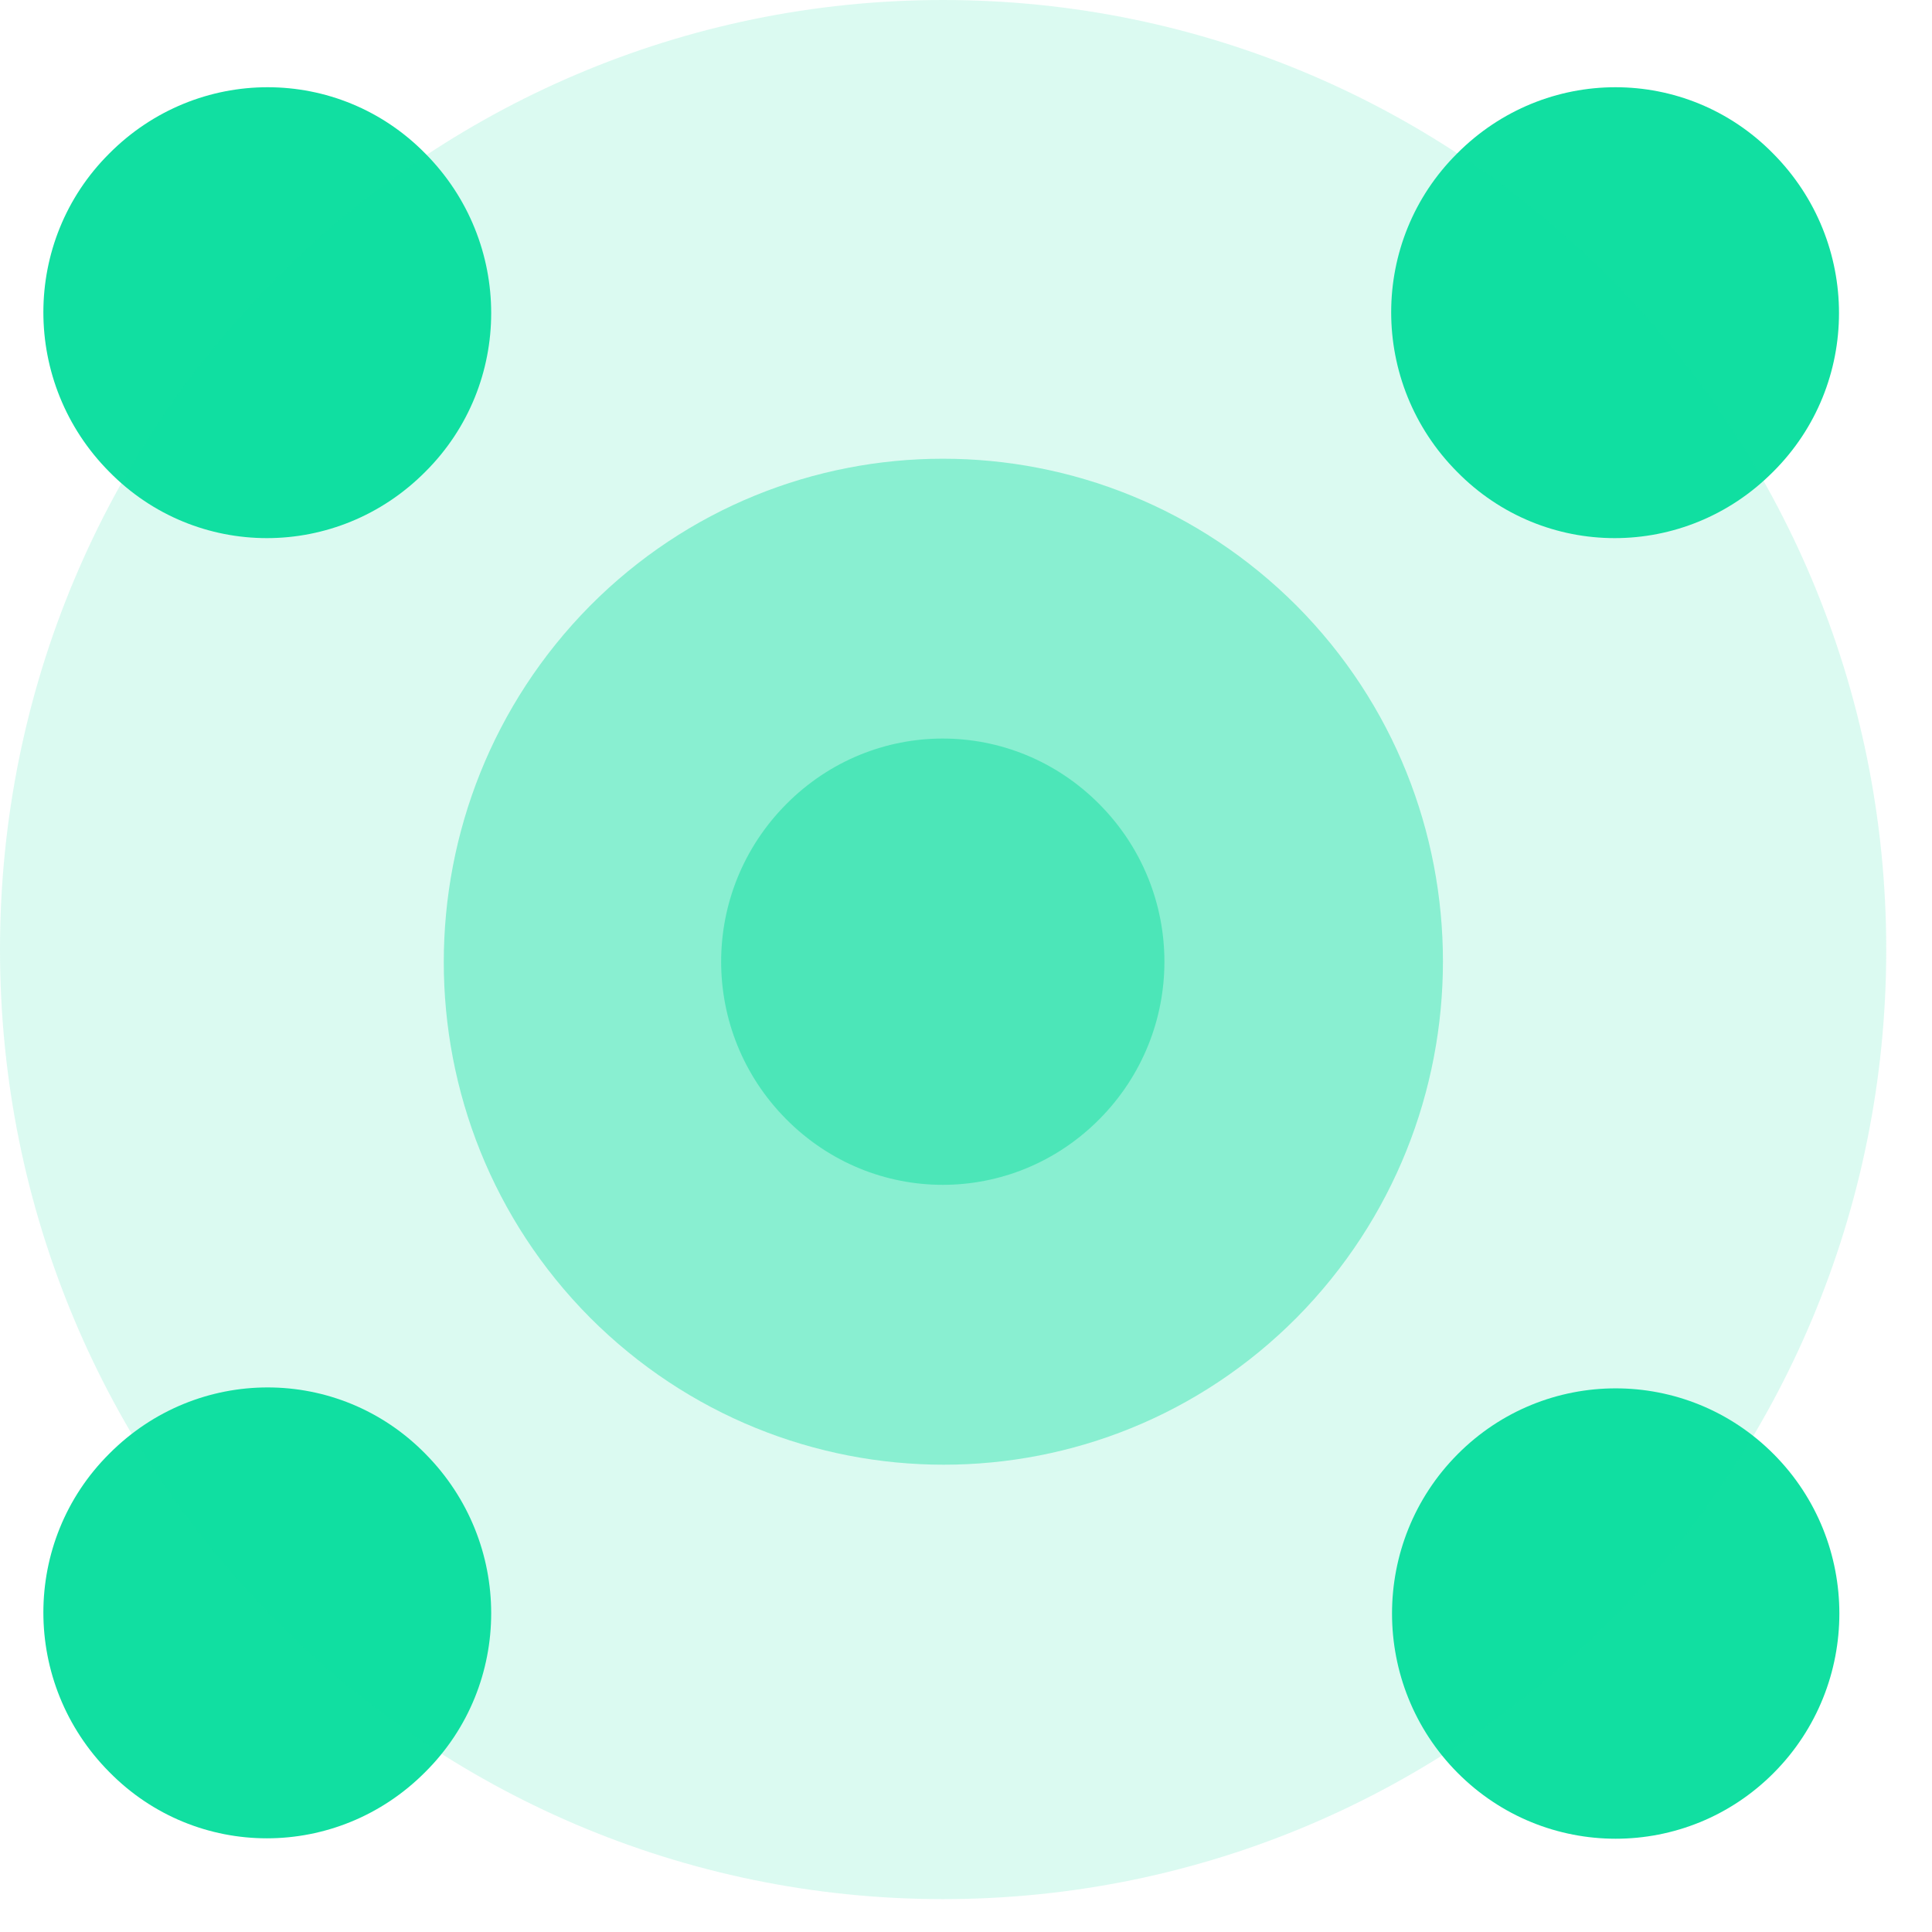
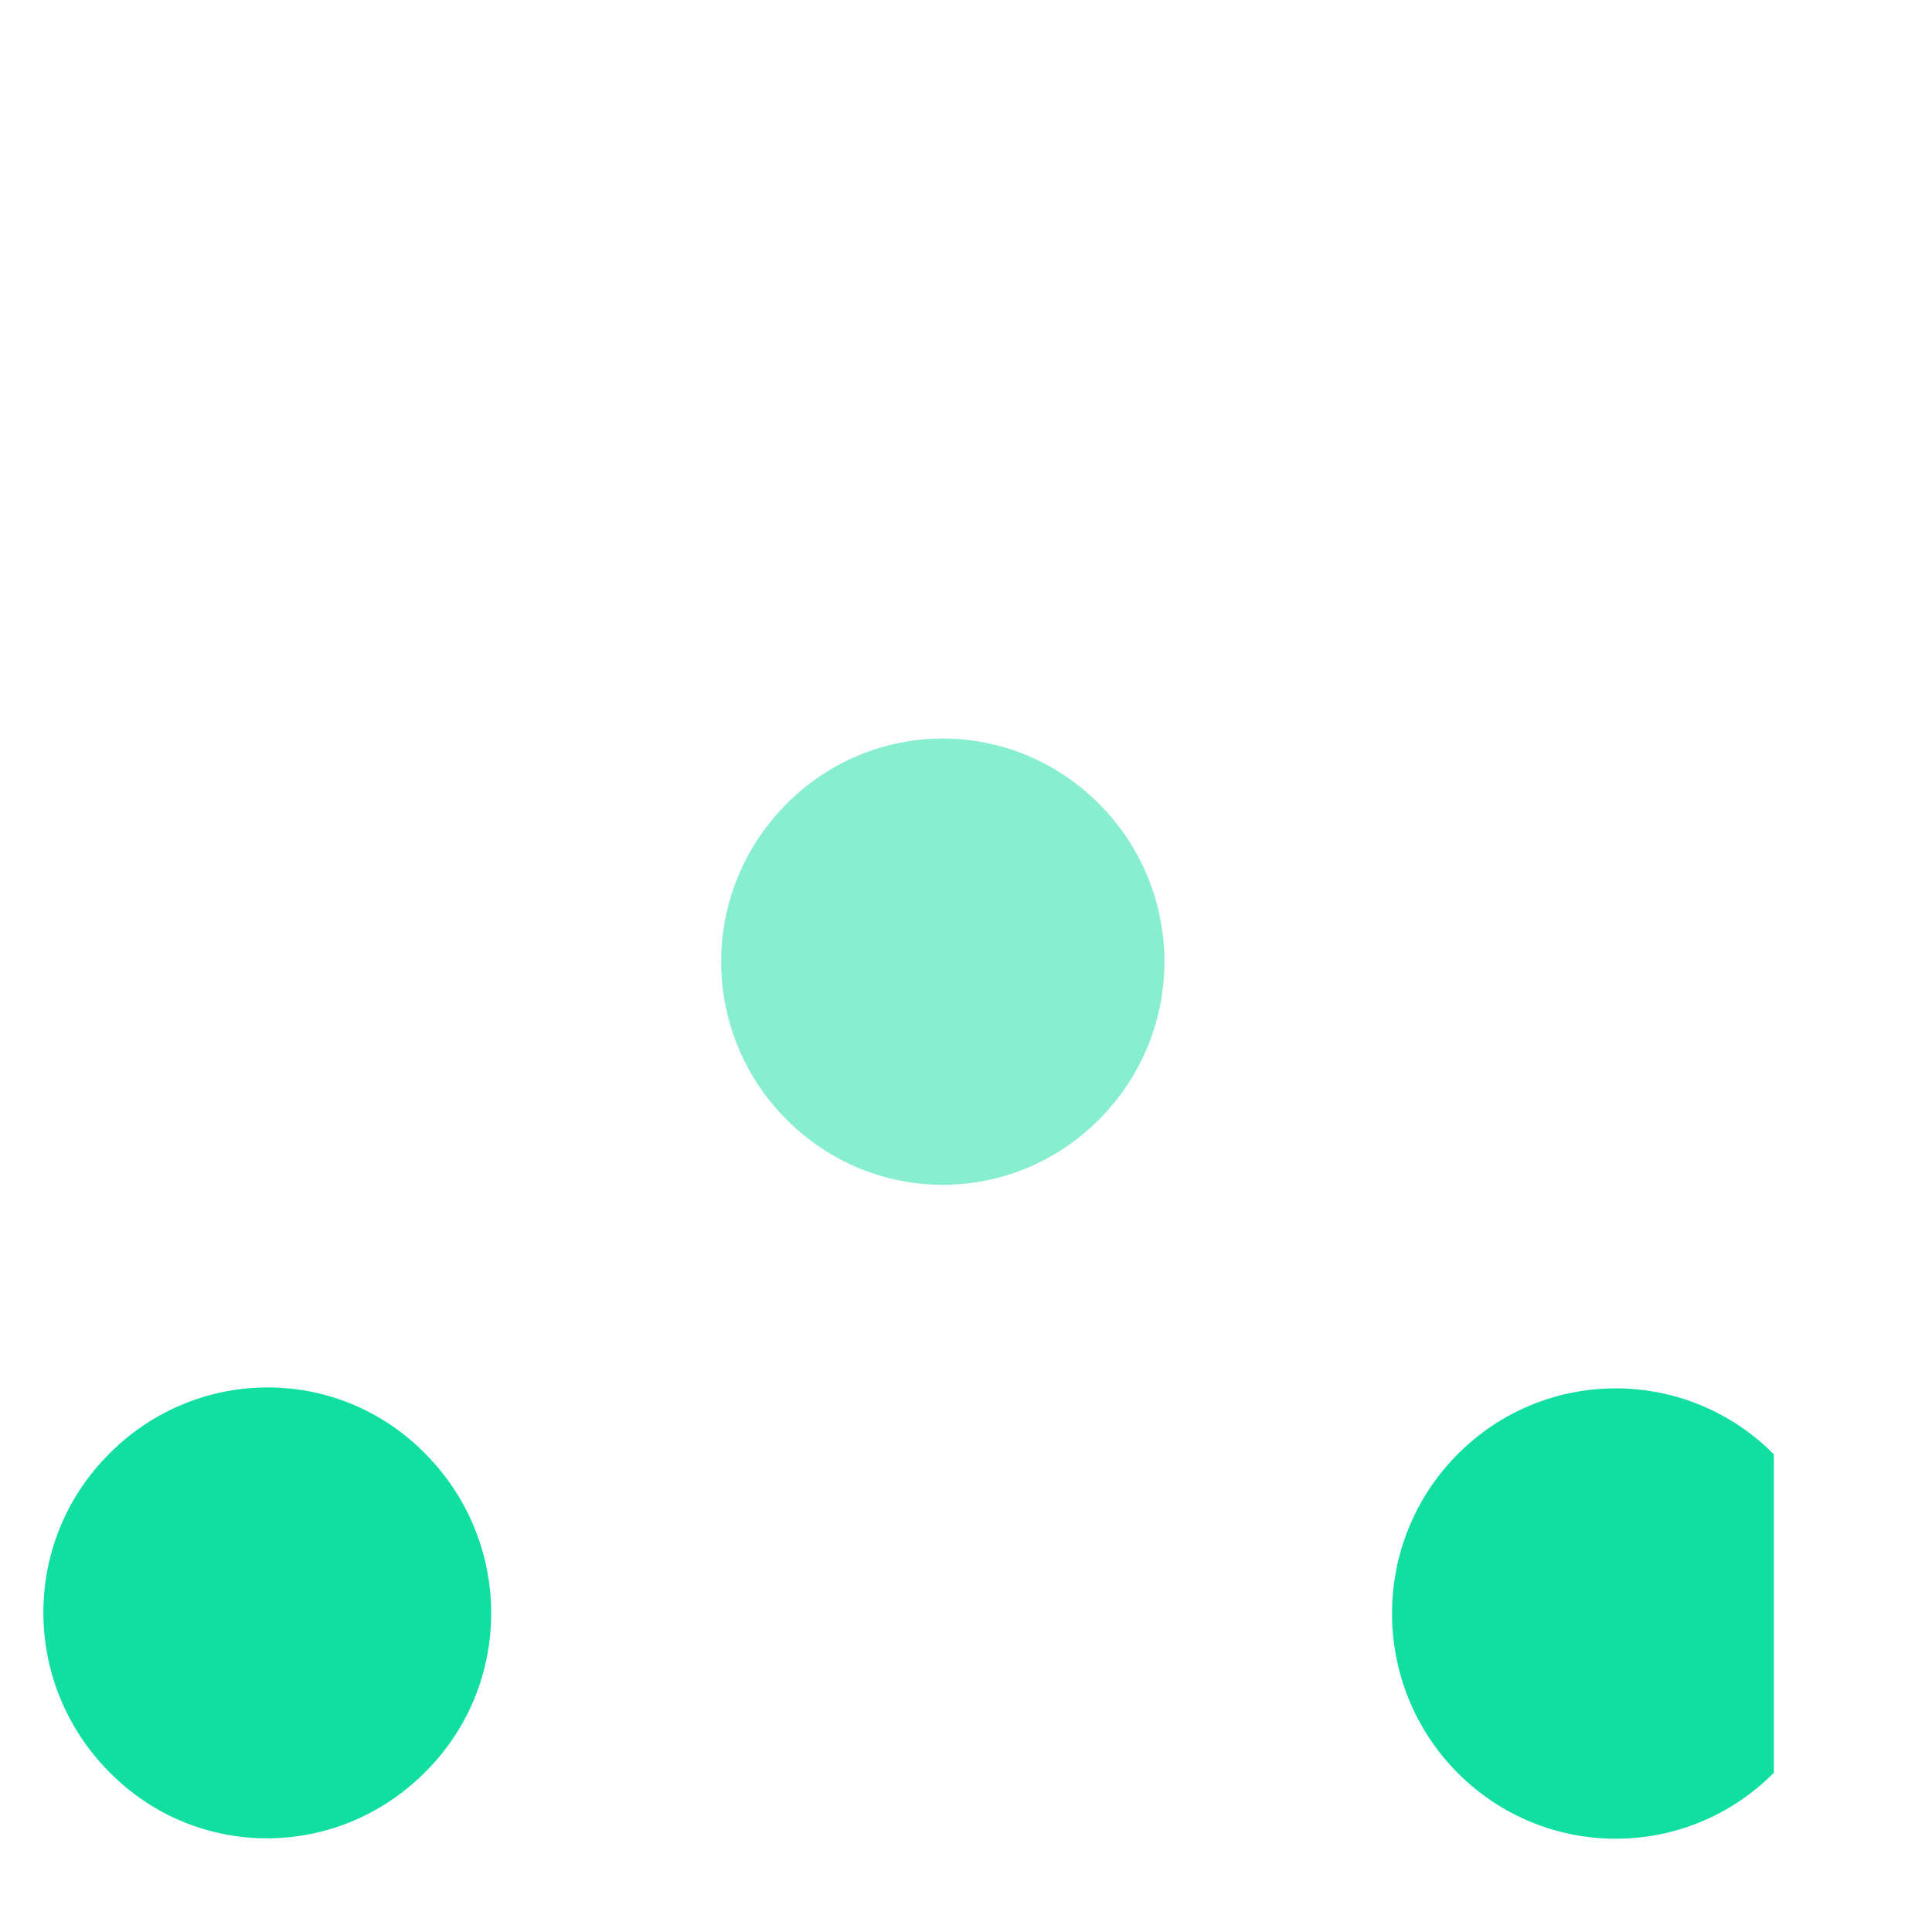
<svg xmlns="http://www.w3.org/2000/svg" width="48" height="48" viewBox="0 0 48 48" fill="none">
-   <path d="M36.2 11.721C34.018 9.524 34.018 5.987 36.2 3.815C38.383 1.618 41.895 1.618 44.053 3.815C46.235 6.013 46.235 9.549 44.053 11.721C41.87 13.919 38.358 13.919 36.2 11.721Z" fill="#11DFA1" />
-   <path d="M2.714 11.721C0.532 9.524 0.532 5.987 2.714 3.815C4.897 1.618 8.409 1.618 10.567 3.815C12.749 6.013 12.749 9.549 10.567 11.721C8.384 13.919 4.872 13.919 2.714 11.721Z" fill="#11DFA1" />
-   <path d="M44.071 36.132C41.901 33.947 38.382 33.947 36.212 36.132C34.042 38.316 34.042 41.859 36.212 44.044C38.382 46.229 41.901 46.229 44.071 44.044C46.241 41.859 46.241 38.316 44.071 36.132Z" fill="#11DFA1" />
+   <path d="M44.071 36.132C41.901 33.947 38.382 33.947 36.212 36.132C34.042 38.316 34.042 41.859 36.212 44.044C38.382 46.229 41.901 46.229 44.071 44.044Z" fill="#11DFA1" />
  <path d="M2.714 44.024C0.532 41.827 0.532 38.291 2.714 36.118C4.897 33.921 8.409 33.921 10.567 36.118C12.749 38.316 12.749 41.852 10.567 44.024C8.384 46.222 4.872 46.222 2.714 44.024Z" fill="#11DFA1" />
-   <path opacity="0.3" d="M23.431 47.183C36.372 47.183 46.863 36.621 46.863 23.592C46.863 10.562 36.372 0 23.431 0C10.491 0 0 10.562 0 23.592C0 36.621 10.491 47.183 23.431 47.183Z" fill="#11DFA1" fill-opacity="0.5" />
-   <path opacity="0.8" d="M14.657 32.734C9.815 27.859 9.815 19.953 14.657 15.053C19.499 10.178 27.351 10.178 32.218 15.053C37.06 19.928 37.06 27.834 32.218 32.734C27.376 37.609 19.524 37.609 14.657 32.734Z" fill="#11DFA1" fill-opacity="0.5" />
  <path opacity="0.5" d="M19.535 27.808C17.377 25.636 17.377 22.15 19.535 19.978C21.692 17.806 25.154 17.806 27.312 19.978C29.469 22.15 29.469 25.636 27.312 27.808C25.154 29.98 21.692 29.98 19.535 27.808Z" fill="#11DFA1" />
</svg>